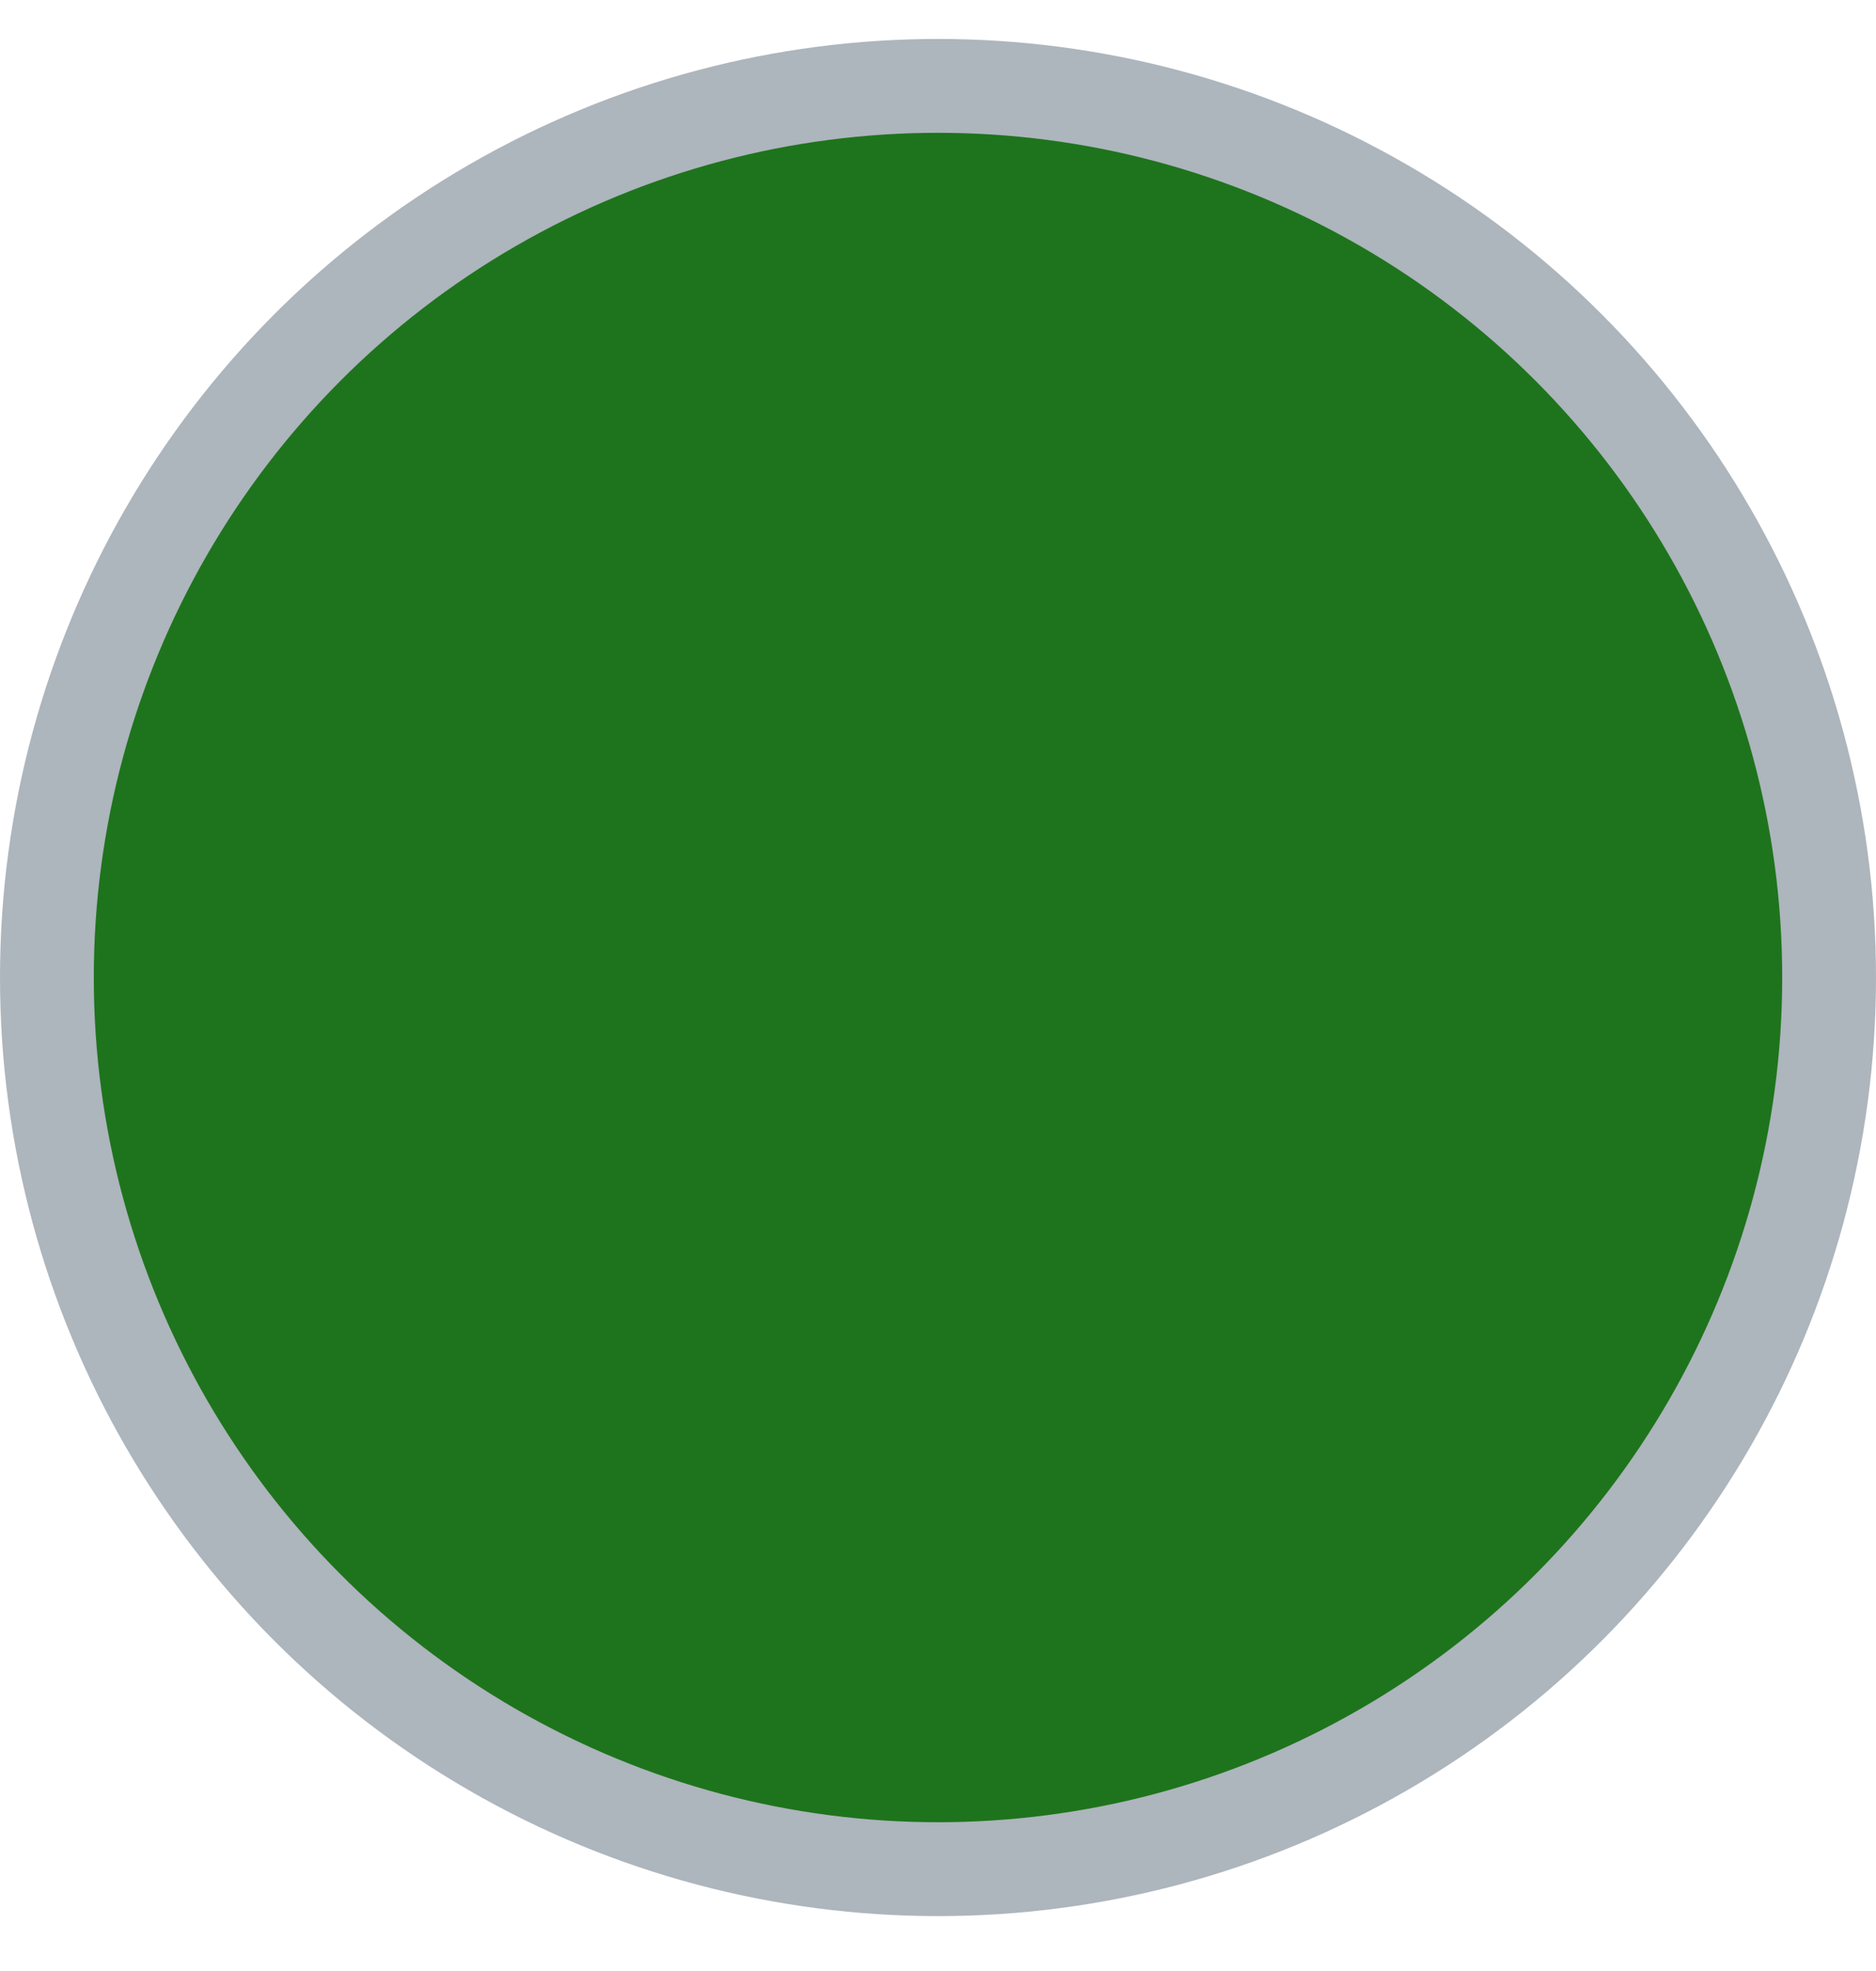
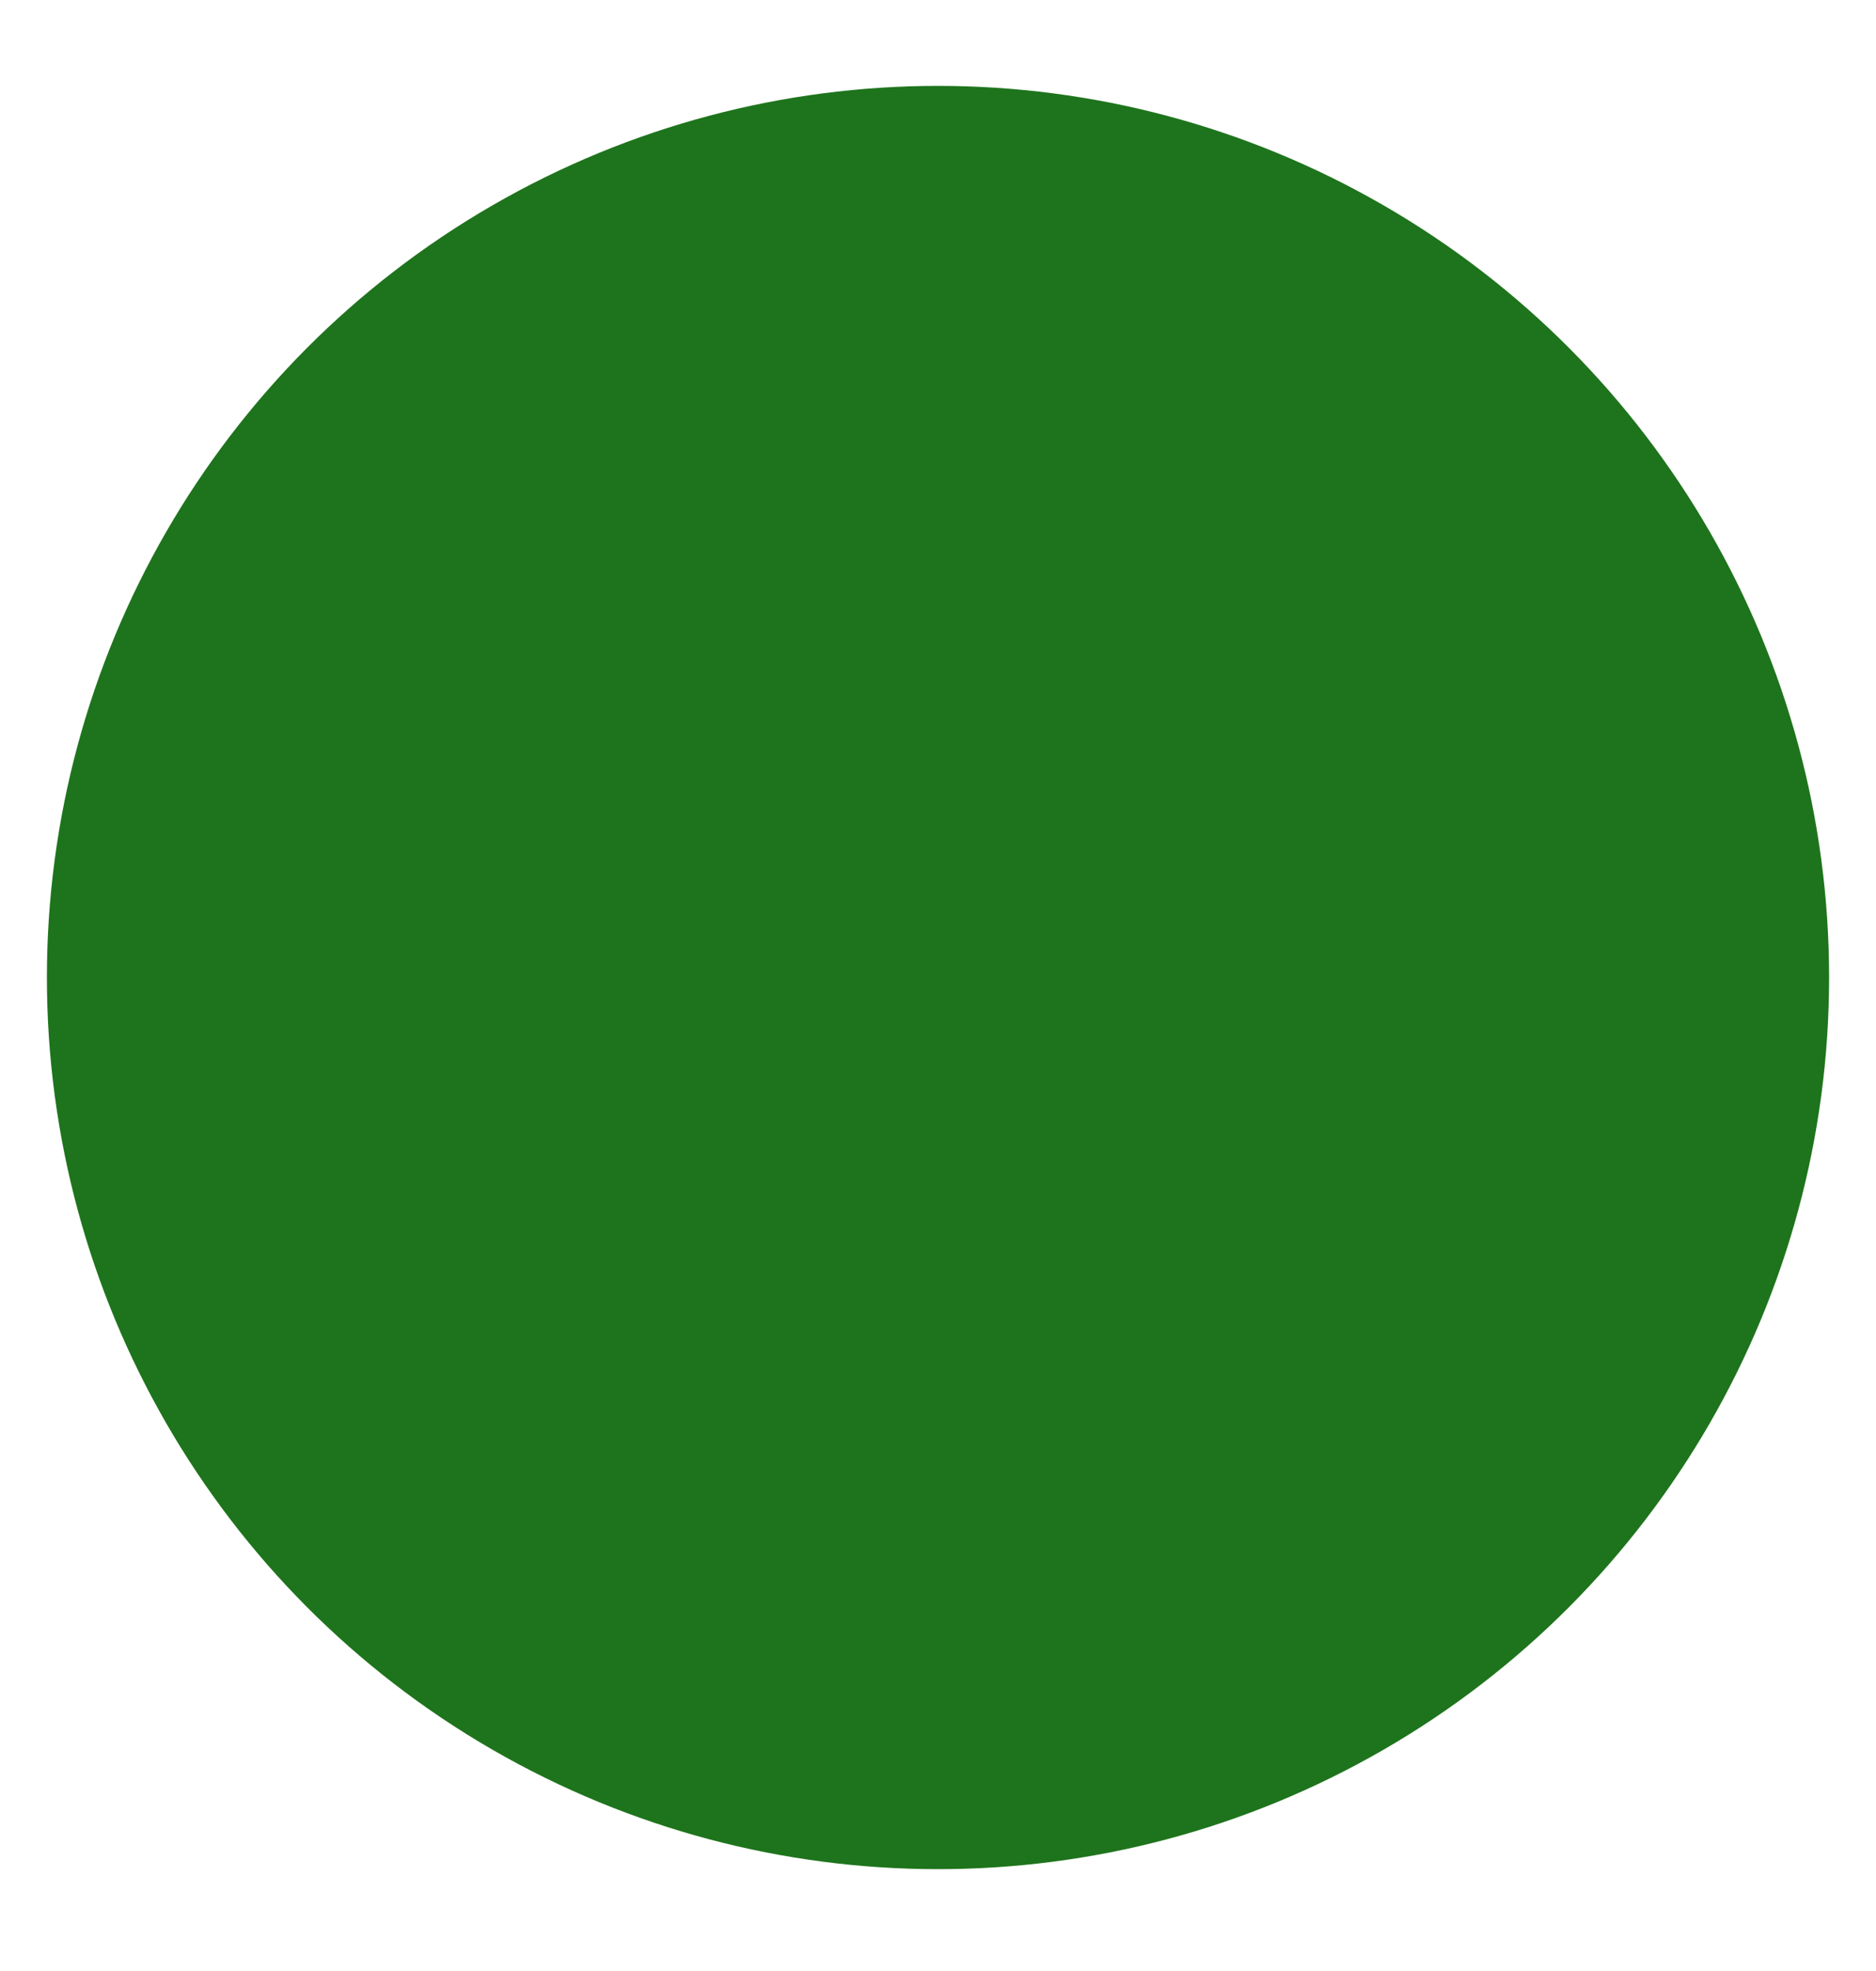
<svg xmlns="http://www.w3.org/2000/svg" width="20" height="21" viewBox="0 0 20 21" fill="none">
  <circle cx="10" cy="10.415" r="9.5" fill="#1E741C" />
-   <circle cx="10" cy="10.415" r="9.5" fill="#1E741C" />
-   <circle cx="10" cy="10.415" r="9.5" stroke="#ADB5BD" />
</svg>